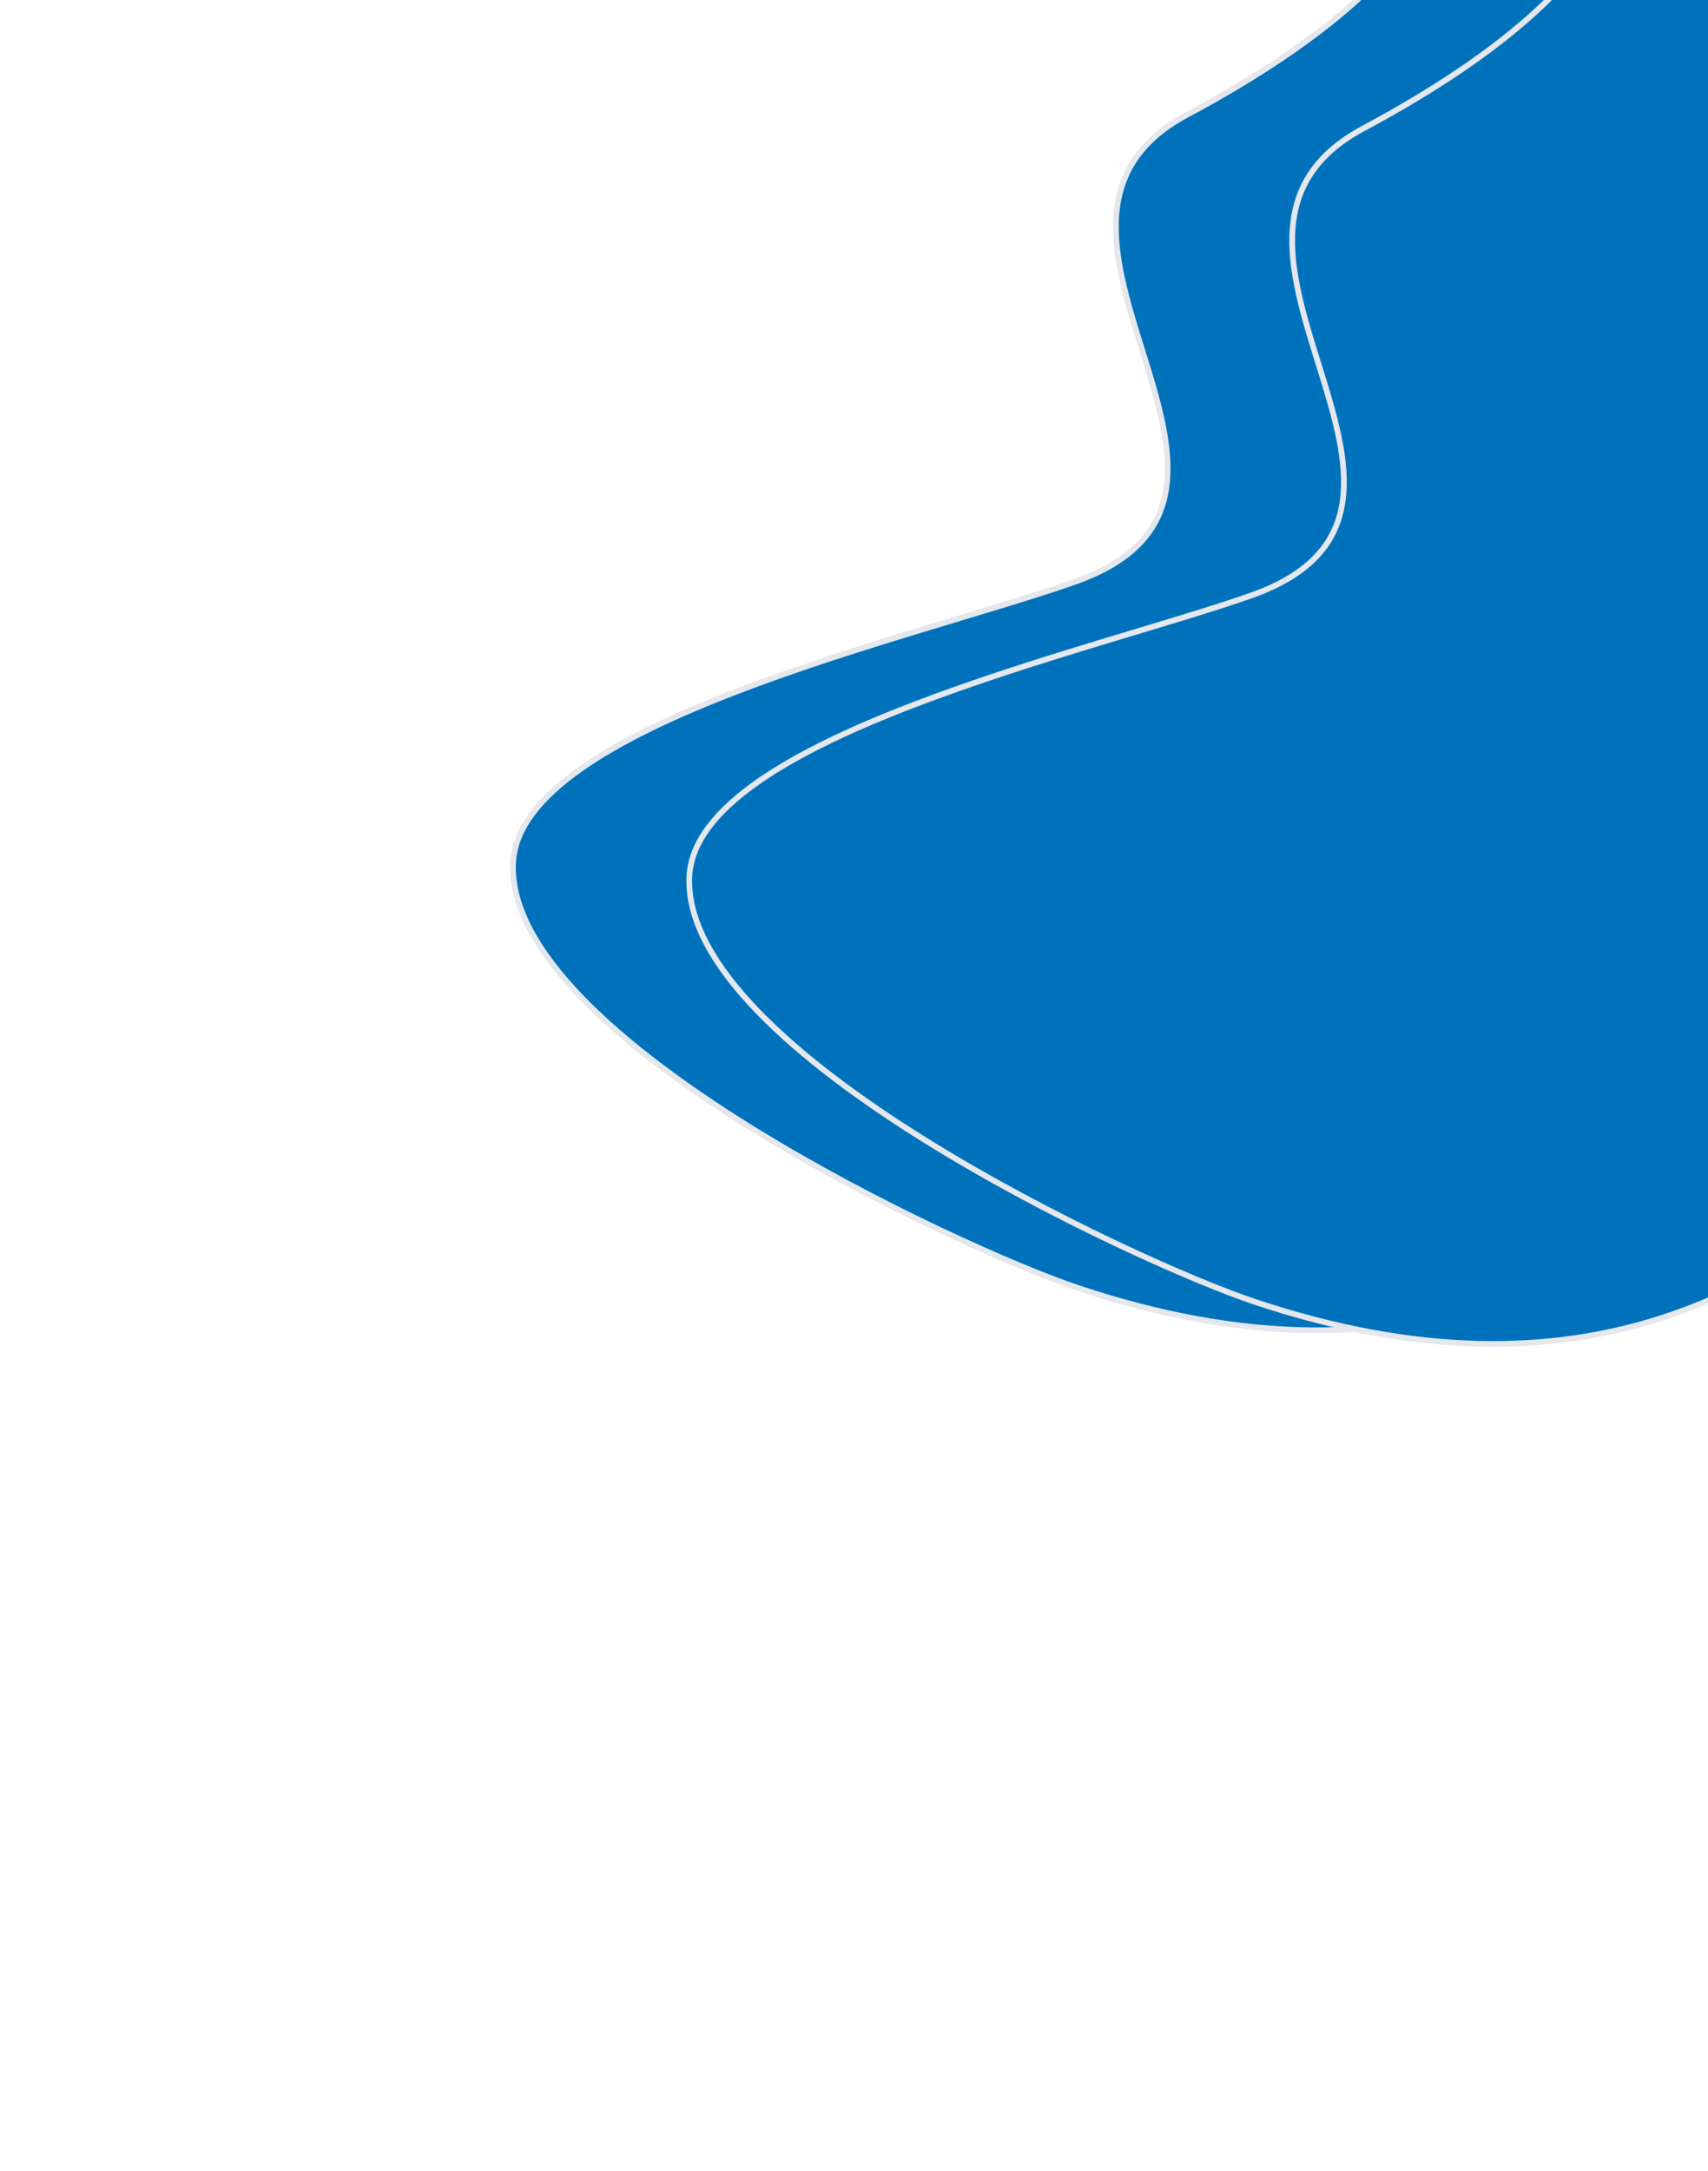
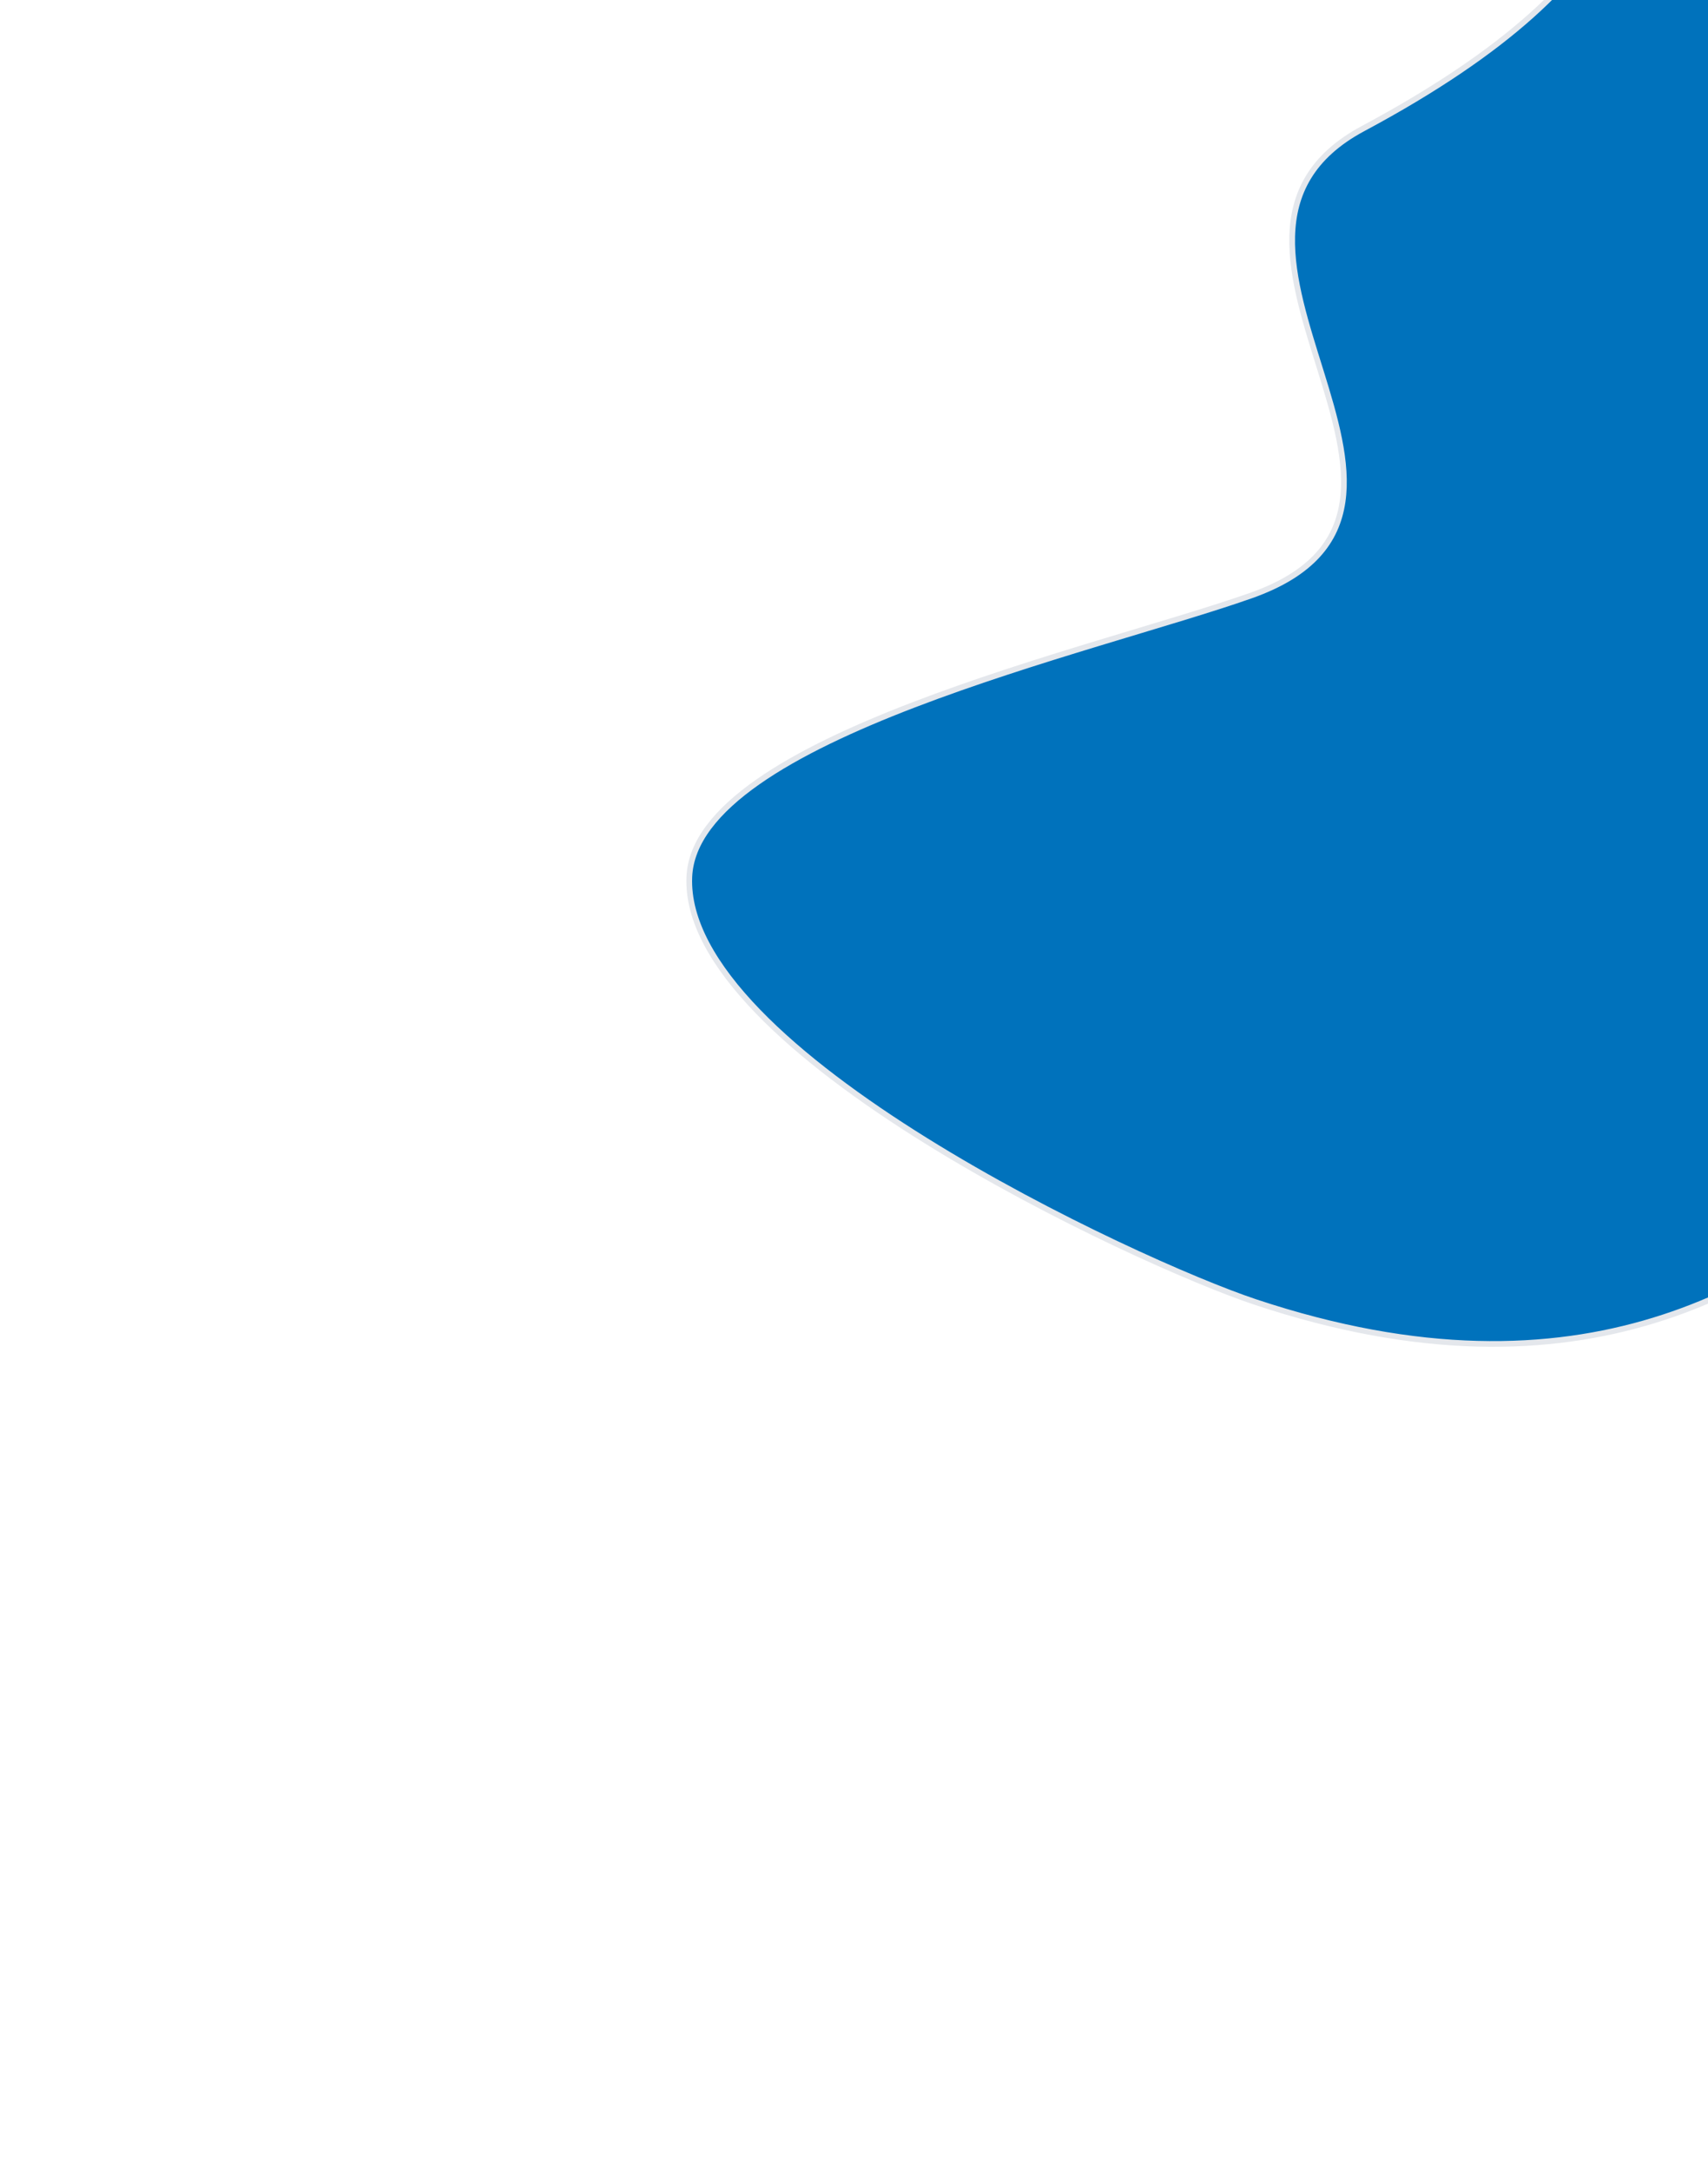
<svg xmlns="http://www.w3.org/2000/svg" width="299" height="380" viewBox="0 0 299 380" fill="none">
-   <path fill-rule="evenodd" clip-rule="evenodd" d="M188.144 101.84C231.001 86.72 171.343 39.605 207.748 20.114C309.776 -34.51 208.389 -73.315 267.523 -102.126C359.858 -147.114 461.719 83.539 451.273 114.898C441.515 144.189 424.637 158.632 387.175 168.143C349.712 177.655 323.432 184.606 301.362 203.546C279.619 222.205 246.606 244.711 188.872 225.478C168.281 218.619 88.508 181.695 89.815 151.083C90.853 126.768 160.797 111.487 188.144 101.84Z" fill="#0072BC" stroke="#E4E7EC" />
  <path fill-rule="evenodd" clip-rule="evenodd" d="M219.001 104.233C261.858 89.113 202.201 41.998 238.606 22.507C340.633 -32.117 239.247 -70.922 298.381 -99.733C390.715 -144.72 492.577 85.932 482.13 117.291C472.373 146.582 455.495 161.025 418.032 170.537C380.569 180.048 354.289 186.999 332.219 205.939C310.477 224.598 277.464 247.104 219.729 227.871C199.138 221.012 119.365 184.088 120.672 153.476C121.711 129.161 191.654 113.88 219.001 104.233Z" fill="#0072BC" stroke="#E4E7EC" />
</svg>